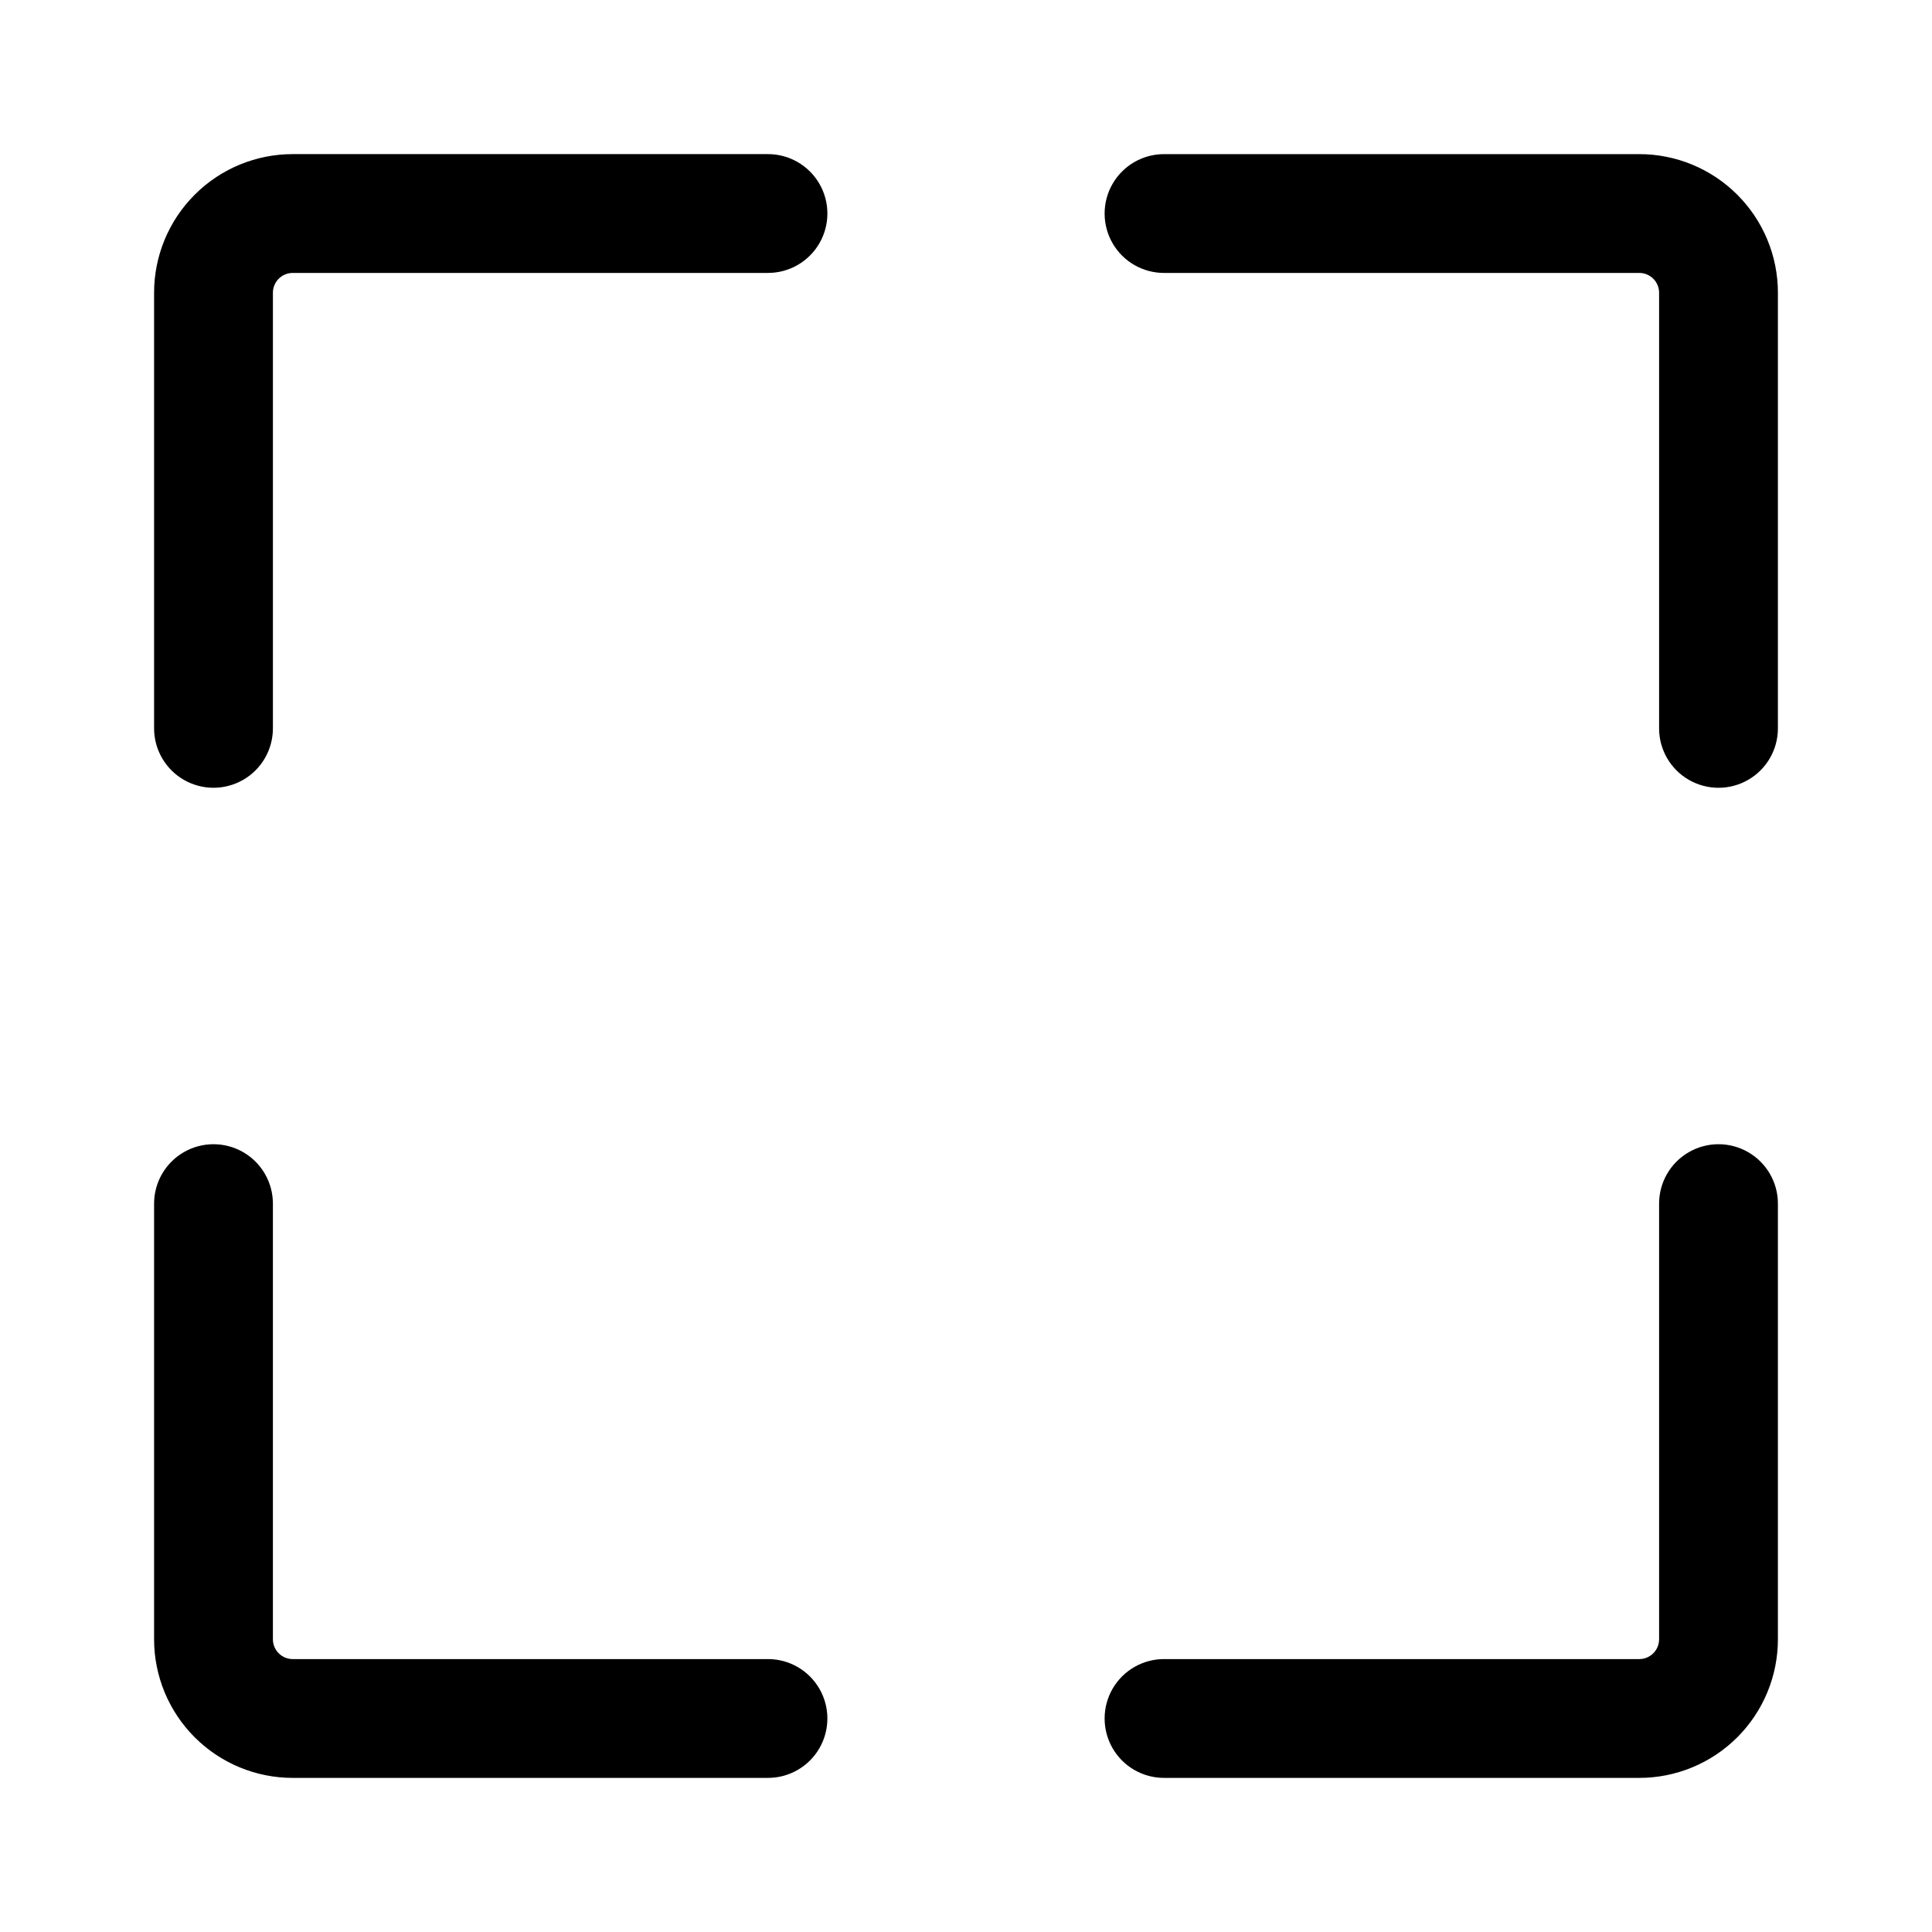
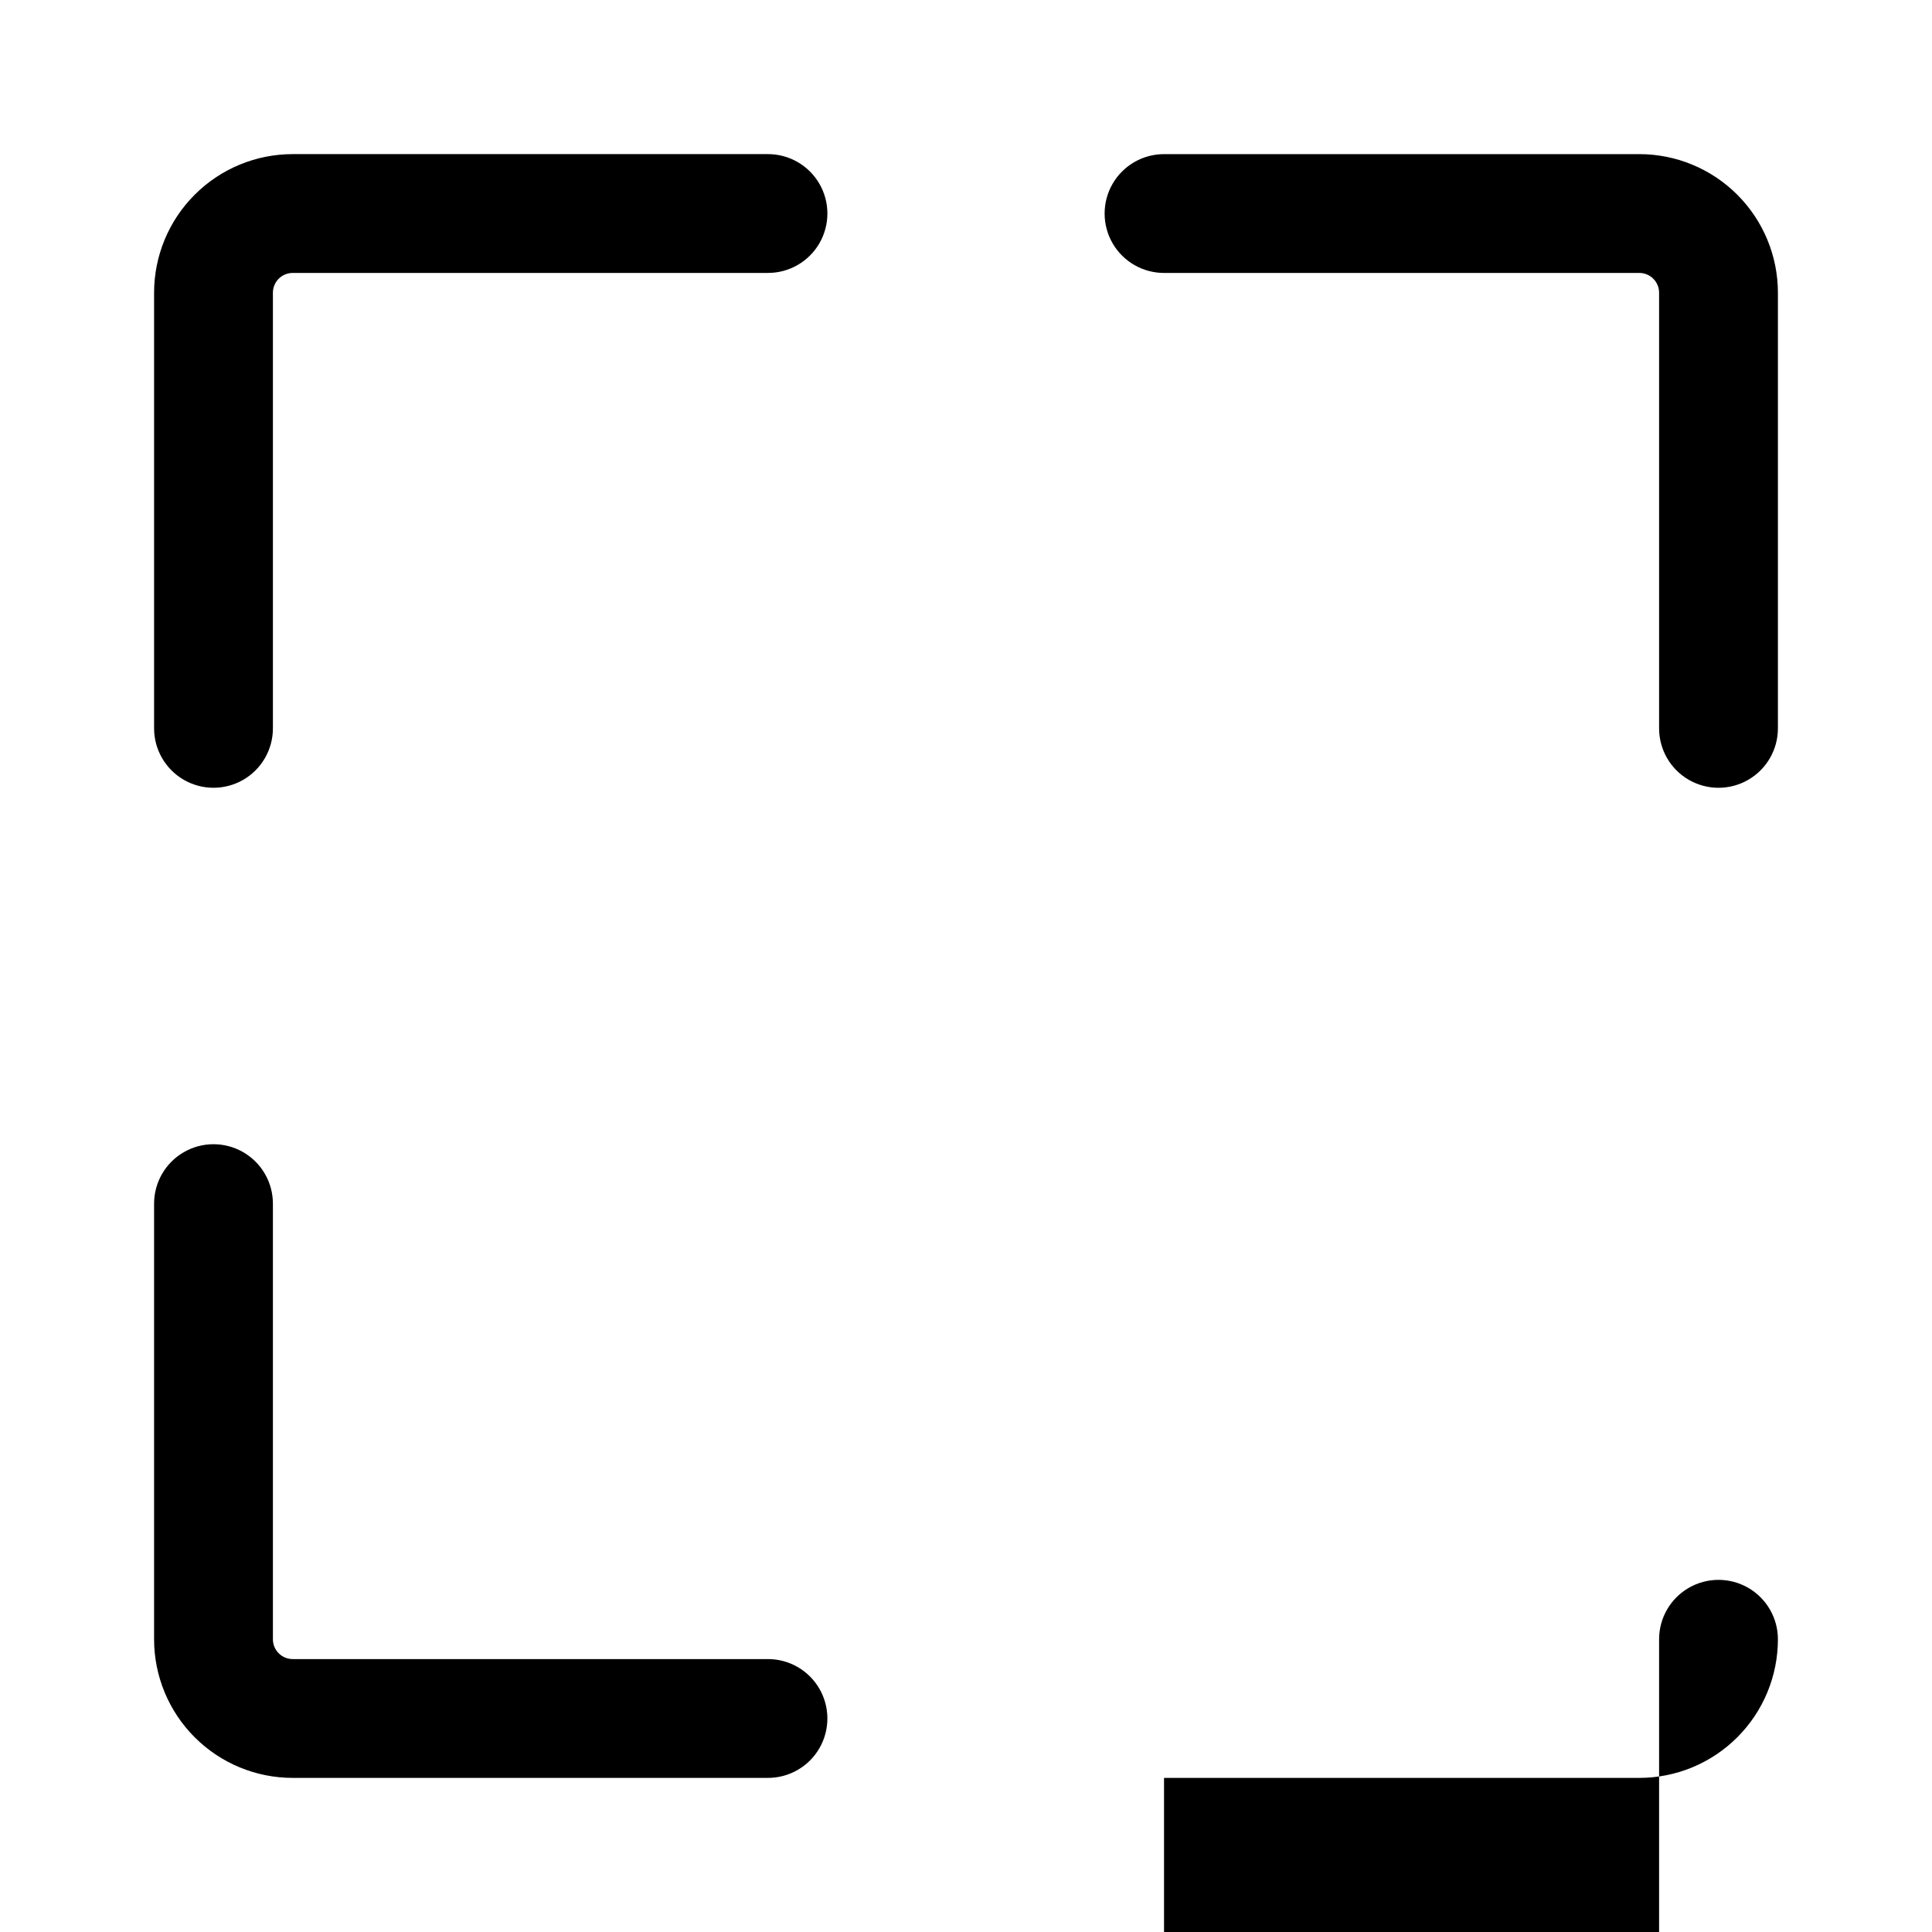
<svg xmlns="http://www.w3.org/2000/svg" fill="#000000" width="800px" height="800px" version="1.1" viewBox="144 144 512 512">
-   <path d="m452.48 615.16h125.95c9.742 0 19.086-3.871 25.973-10.762 6.891-6.887 10.762-16.23 10.762-25.973v-115.45c0-5.625-3-10.824-7.871-13.637s-10.875-2.812-15.746 0c-4.871 2.812-7.871 8.012-7.871 13.637v115.45c0 2.898-2.348 5.246-5.246 5.246h-125.95c-5.625 0-10.824 3-13.637 7.871-2.809 4.871-2.809 10.875 0 15.746 2.812 4.871 8.012 7.871 13.637 7.871zm-104.96-31.488h-125.95c-2.894 0-5.246-2.348-5.246-5.246v-115.45c0-5.625-3-10.824-7.871-13.637-4.871-2.812-10.875-2.812-15.742 0-4.871 2.812-7.875 8.012-7.875 13.637v115.45c0 9.742 3.871 19.086 10.762 25.973 6.887 6.891 16.23 10.762 25.973 10.762h125.95c5.625 0 10.824-3 13.637-7.871s2.812-10.875 0-15.746c-2.812-4.871-8.012-7.871-13.637-7.871zm0-398.83h-125.95c-9.742 0-19.086 3.871-25.973 10.762-6.891 6.887-10.762 16.23-10.762 25.973v115.45c0 5.621 3.004 10.82 7.875 13.633s10.871 2.812 15.742 0c4.871-2.812 7.871-8.012 7.871-13.633v-115.45c0-2.894 2.352-5.246 5.246-5.246h125.95c5.625 0 10.824-3 13.637-7.871 2.812-4.871 2.812-10.875 0-15.742-2.812-4.871-8.012-7.875-13.637-7.875zm104.96 31.488h125.95c2.898 0 5.246 2.352 5.246 5.25v115.45c0 5.621 3 10.82 7.871 13.633 4.871 2.812 10.875 2.812 15.746 0s7.871-8.012 7.871-13.633v-115.45c0-9.742-3.871-19.086-10.762-25.973-6.887-6.891-16.23-10.762-25.973-10.762h-125.95c-5.625 0-10.824 3.004-13.637 7.875-2.809 4.871-2.809 10.871 0 15.742 2.812 4.871 8.012 7.871 13.637 7.871z" fill-rule="evenodd" />
+   <path d="m452.48 615.16h125.95c9.742 0 19.086-3.871 25.973-10.762 6.891-6.887 10.762-16.23 10.762-25.973c0-5.625-3-10.824-7.871-13.637s-10.875-2.812-15.746 0c-4.871 2.812-7.871 8.012-7.871 13.637v115.45c0 2.898-2.348 5.246-5.246 5.246h-125.95c-5.625 0-10.824 3-13.637 7.871-2.809 4.871-2.809 10.875 0 15.746 2.812 4.871 8.012 7.871 13.637 7.871zm-104.96-31.488h-125.95c-2.894 0-5.246-2.348-5.246-5.246v-115.45c0-5.625-3-10.824-7.871-13.637-4.871-2.812-10.875-2.812-15.742 0-4.871 2.812-7.875 8.012-7.875 13.637v115.45c0 9.742 3.871 19.086 10.762 25.973 6.887 6.891 16.23 10.762 25.973 10.762h125.95c5.625 0 10.824-3 13.637-7.871s2.812-10.875 0-15.746c-2.812-4.871-8.012-7.871-13.637-7.871zm0-398.83h-125.95c-9.742 0-19.086 3.871-25.973 10.762-6.891 6.887-10.762 16.23-10.762 25.973v115.45c0 5.621 3.004 10.82 7.875 13.633s10.871 2.812 15.742 0c4.871-2.812 7.871-8.012 7.871-13.633v-115.45c0-2.894 2.352-5.246 5.246-5.246h125.95c5.625 0 10.824-3 13.637-7.871 2.812-4.871 2.812-10.875 0-15.742-2.812-4.871-8.012-7.875-13.637-7.875zm104.96 31.488h125.95c2.898 0 5.246 2.352 5.246 5.25v115.45c0 5.621 3 10.82 7.871 13.633 4.871 2.812 10.875 2.812 15.746 0s7.871-8.012 7.871-13.633v-115.45c0-9.742-3.871-19.086-10.762-25.973-6.887-6.891-16.23-10.762-25.973-10.762h-125.95c-5.625 0-10.824 3.004-13.637 7.875-2.809 4.871-2.809 10.871 0 15.742 2.812 4.871 8.012 7.871 13.637 7.871z" fill-rule="evenodd" />
</svg>